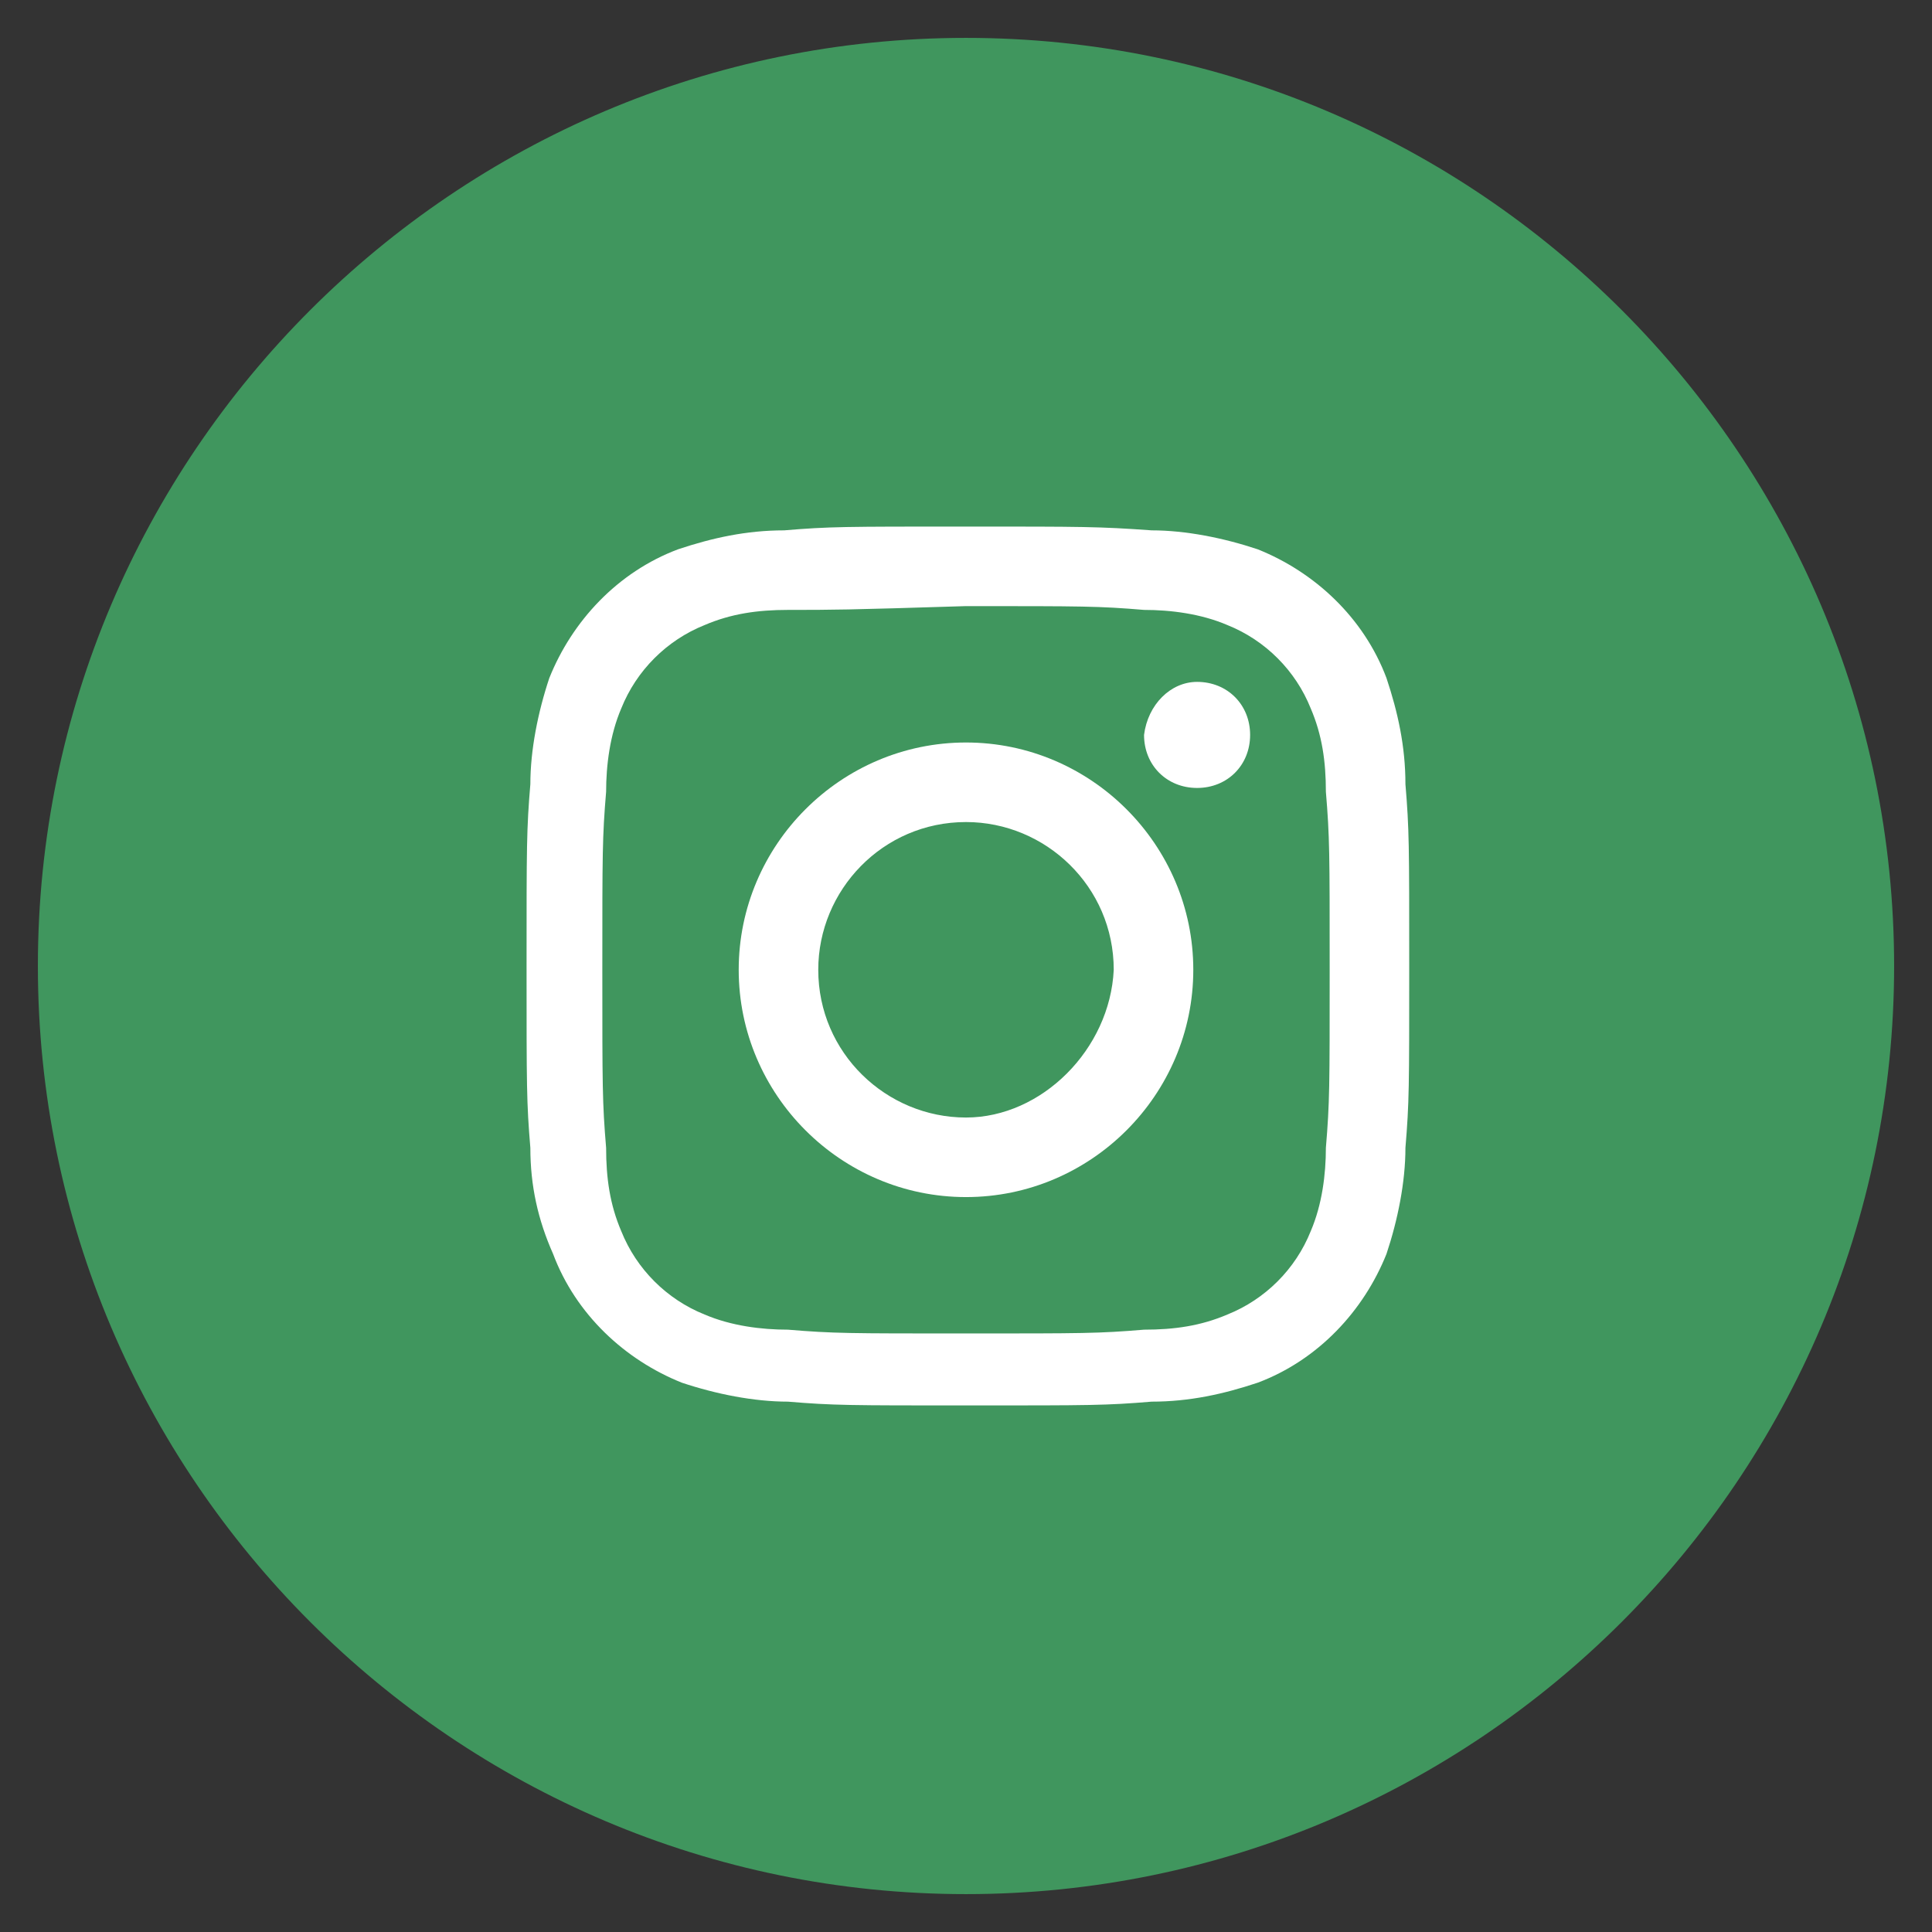
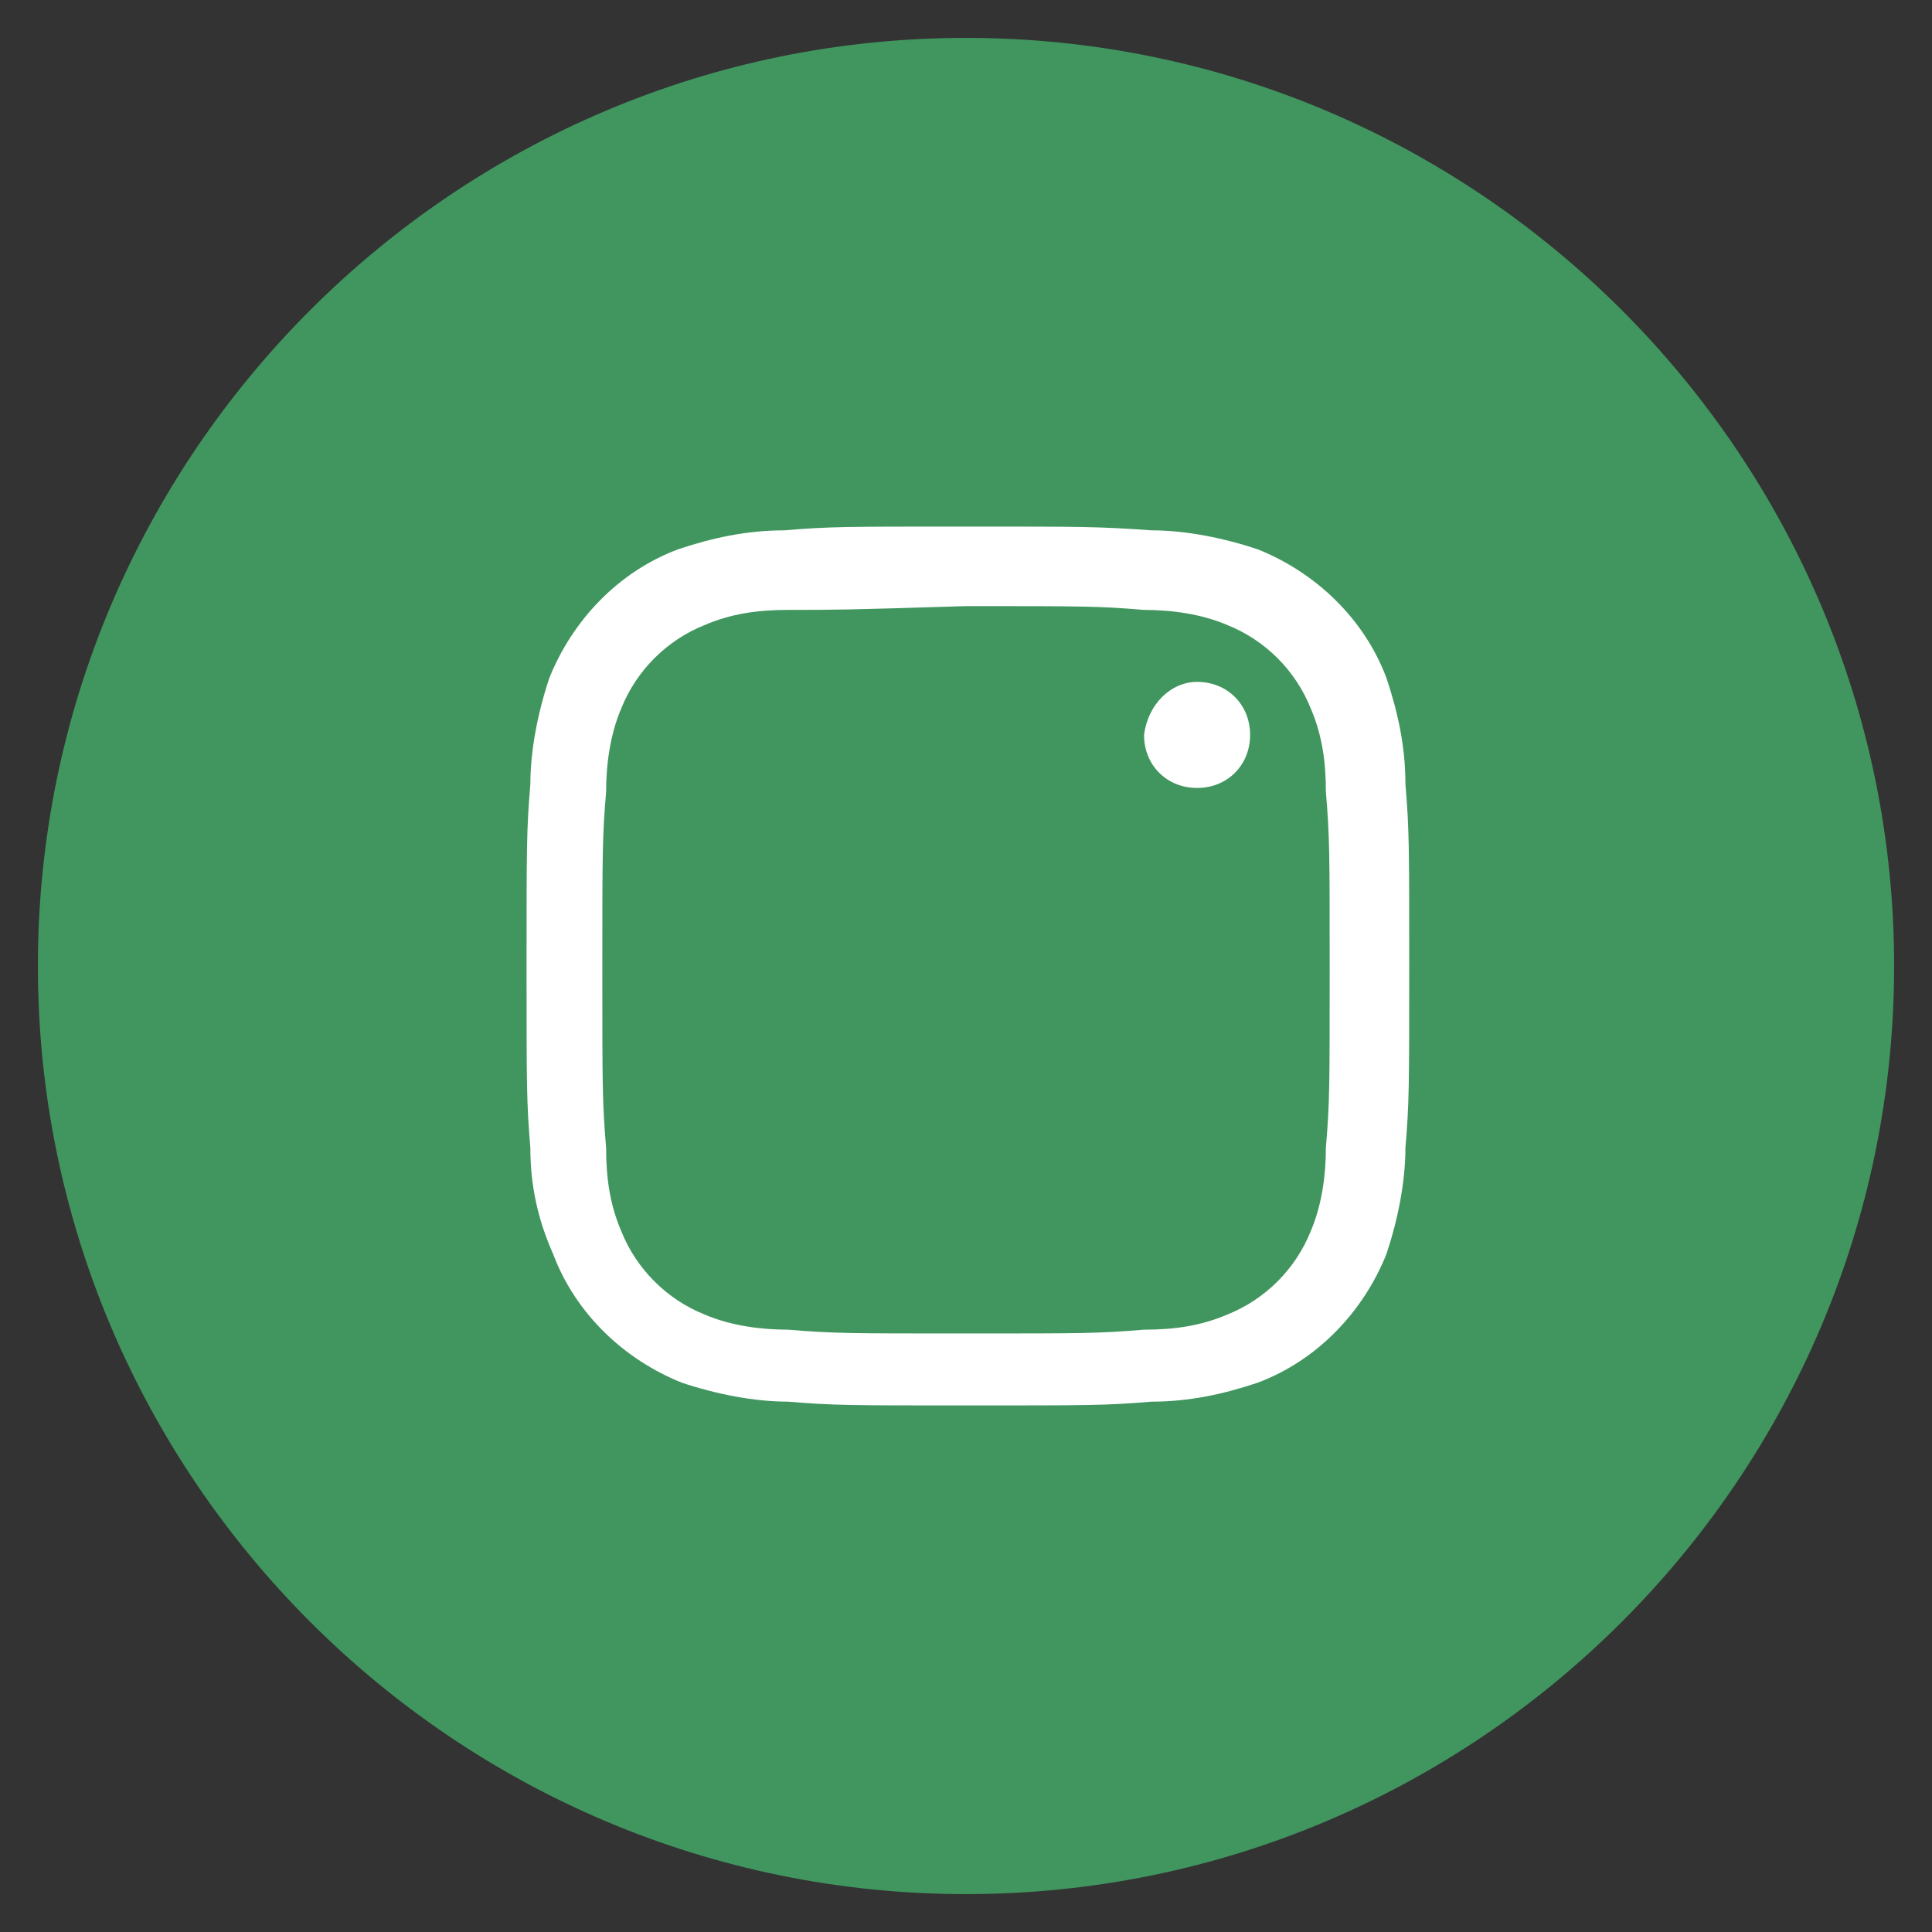
<svg xmlns="http://www.w3.org/2000/svg" id="Layer_1" x="0px" y="0px" viewBox="0 0 51 51" style="enable-background:new 0 0 51 51;" xml:space="preserve">
  <rect x="0" y="0" width="51" height="51" fill="#333333" stroke="none" />
  <style type="text/css">	.st0{fill:#40965E;}	.st1{fill:#FFFFFF;}</style>
  <path class="st0" d="M25.5,1C12,1,1,12,1,25.5S12,50,25.5,50S50,39,50,25.5S39,1,25.5,1" />
  <g>
    <path class="st1" d="M25.5,13.9c-3.2,0-3.6,0-4.8,0.1c-1,0-1.9,0.2-2.8,0.5c-1.6,0.6-2.8,1.9-3.4,3.4c-0.3,0.9-0.5,1.9-0.5,2.8  c-0.1,1.2-0.1,1.6-0.1,4.8s0,3.6,0.1,4.8c0,1,0.2,1.9,0.6,2.8c0.6,1.6,1.9,2.8,3.4,3.4c0.9,0.3,1.9,0.5,2.8,0.5  c1.2,0.1,1.6,0.1,4.8,0.1s3.6,0,4.8-0.1c1,0,1.9-0.2,2.8-0.5c1.6-0.6,2.8-1.9,3.4-3.4c0.3-0.9,0.5-1.9,0.5-2.8  c0.1-1.2,0.1-1.6,0.1-4.8s0-3.6-0.1-4.8c0-1-0.2-1.9-0.5-2.8c-0.6-1.6-1.9-2.8-3.4-3.4c-0.9-0.3-1.9-0.5-2.8-0.5  C29,13.9,28.6,13.9,25.5,13.9L25.5,13.9z M25.5,16c3.1,0,3.5,0,4.7,0.1c0.7,0,1.5,0.1,2.2,0.4c1,0.4,1.8,1.2,2.2,2.2  c0.3,0.7,0.4,1.4,0.4,2.2c0.1,1.2,0.1,1.6,0.1,4.7s0,3.5-0.1,4.7c0,0.7-0.1,1.5-0.4,2.2c-0.4,1-1.2,1.8-2.2,2.2  c-0.7,0.3-1.4,0.4-2.2,0.4c-1.2,0.1-1.6,0.1-4.7,0.1s-3.5,0-4.7-0.1c-0.7,0-1.5-0.1-2.2-0.4c-1-0.4-1.8-1.2-2.2-2.2  c-0.3-0.7-0.4-1.4-0.4-2.2c-0.1-1.2-0.1-1.6-0.1-4.7c0-3.1,0-3.5,0.1-4.7c0-0.7,0.1-1.5,0.4-2.2c0.4-1,1.2-1.8,2.2-2.2  c0.7-0.3,1.4-0.4,2.2-0.4C22,16.1,22.3,16.1,25.5,16" />
-     <path class="st1" d="M25.5,29.5c-2.1,0-3.9-1.7-3.9-3.9c0-2.1,1.7-3.9,3.9-3.9c2.1,0,3.9,1.7,3.9,3.9  C29.3,27.7,27.5,29.5,25.5,29.5 M25.5,19.6c-3.3,0-6,2.7-6,6s2.7,6,6,6s6-2.7,6-6S28.8,19.6,25.5,19.6" />
    <path class="st1" d="M31.6,18c0.8,0,1.4,0.6,1.4,1.4c0,0.8-0.6,1.4-1.4,1.4s-1.4-0.6-1.4-1.4C30.3,18.6,30.9,18,31.6,18" />
  </g>
</svg>